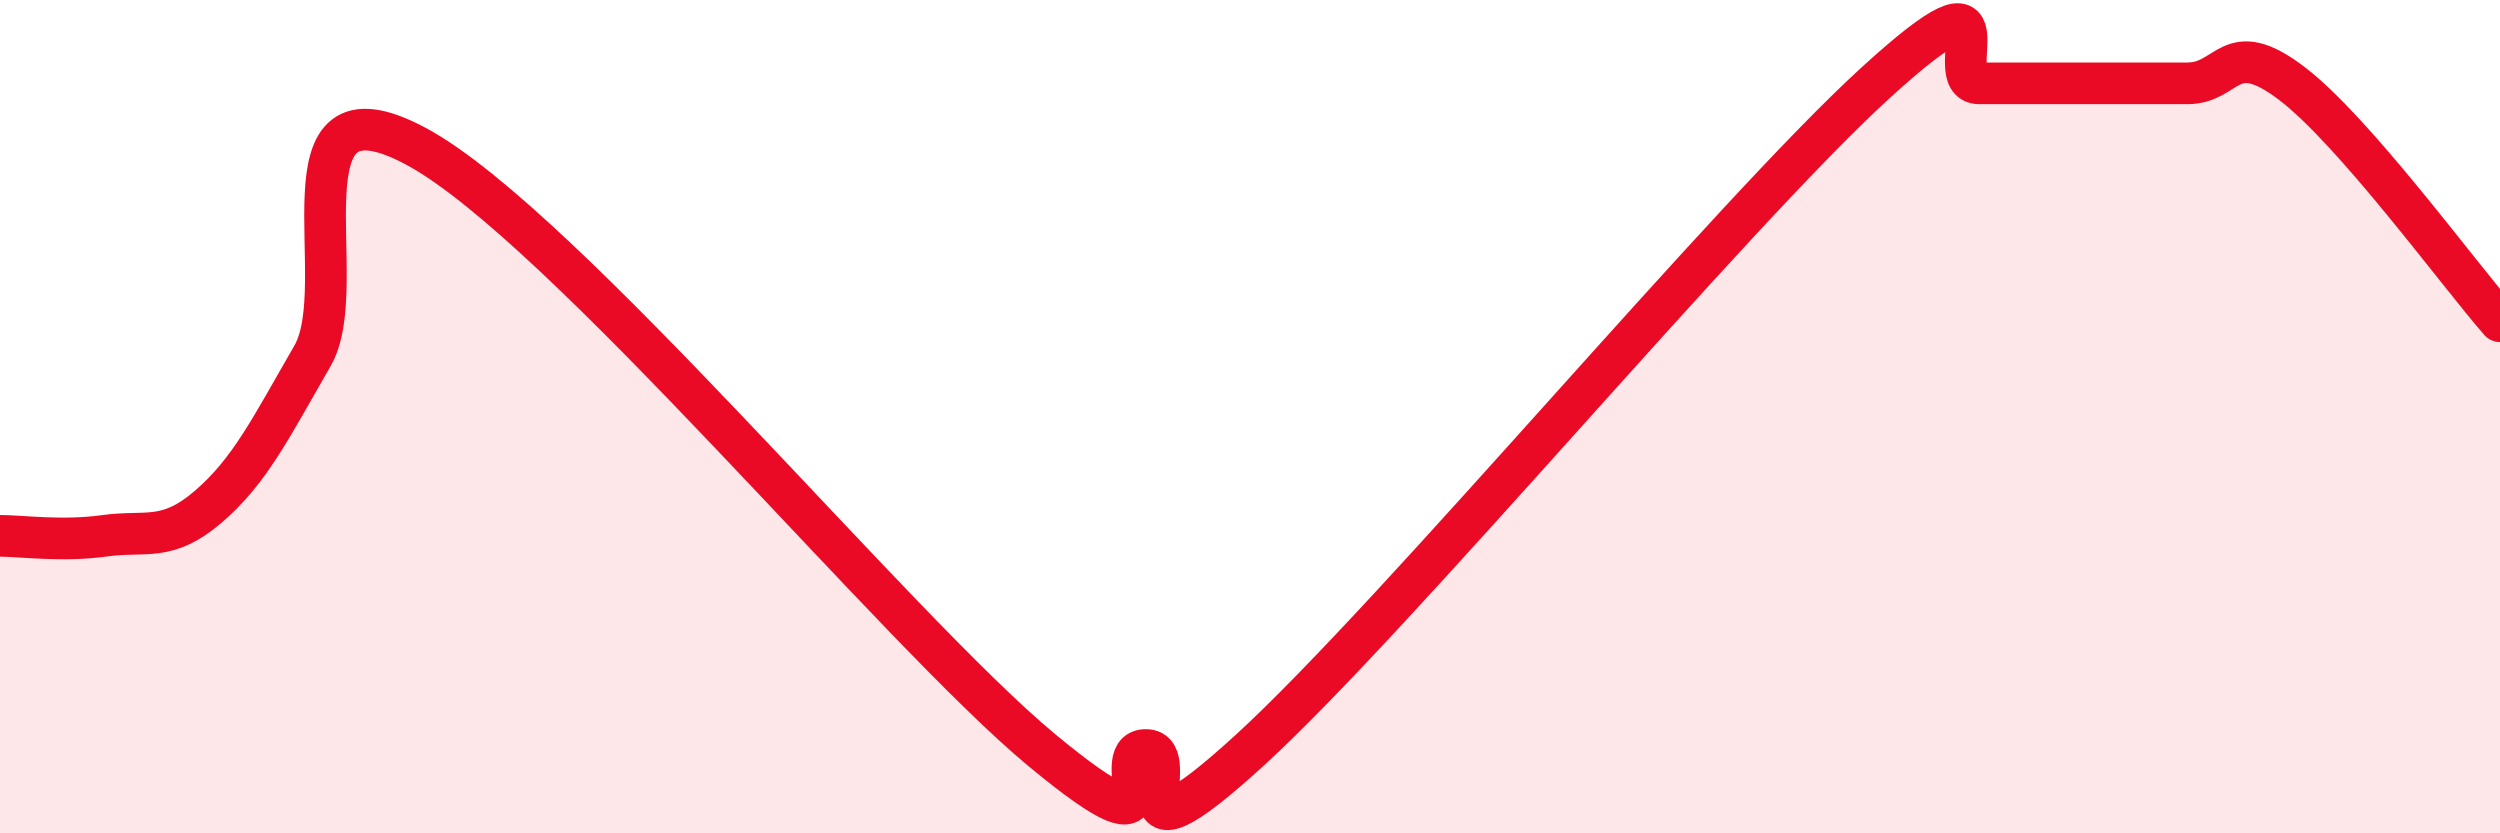
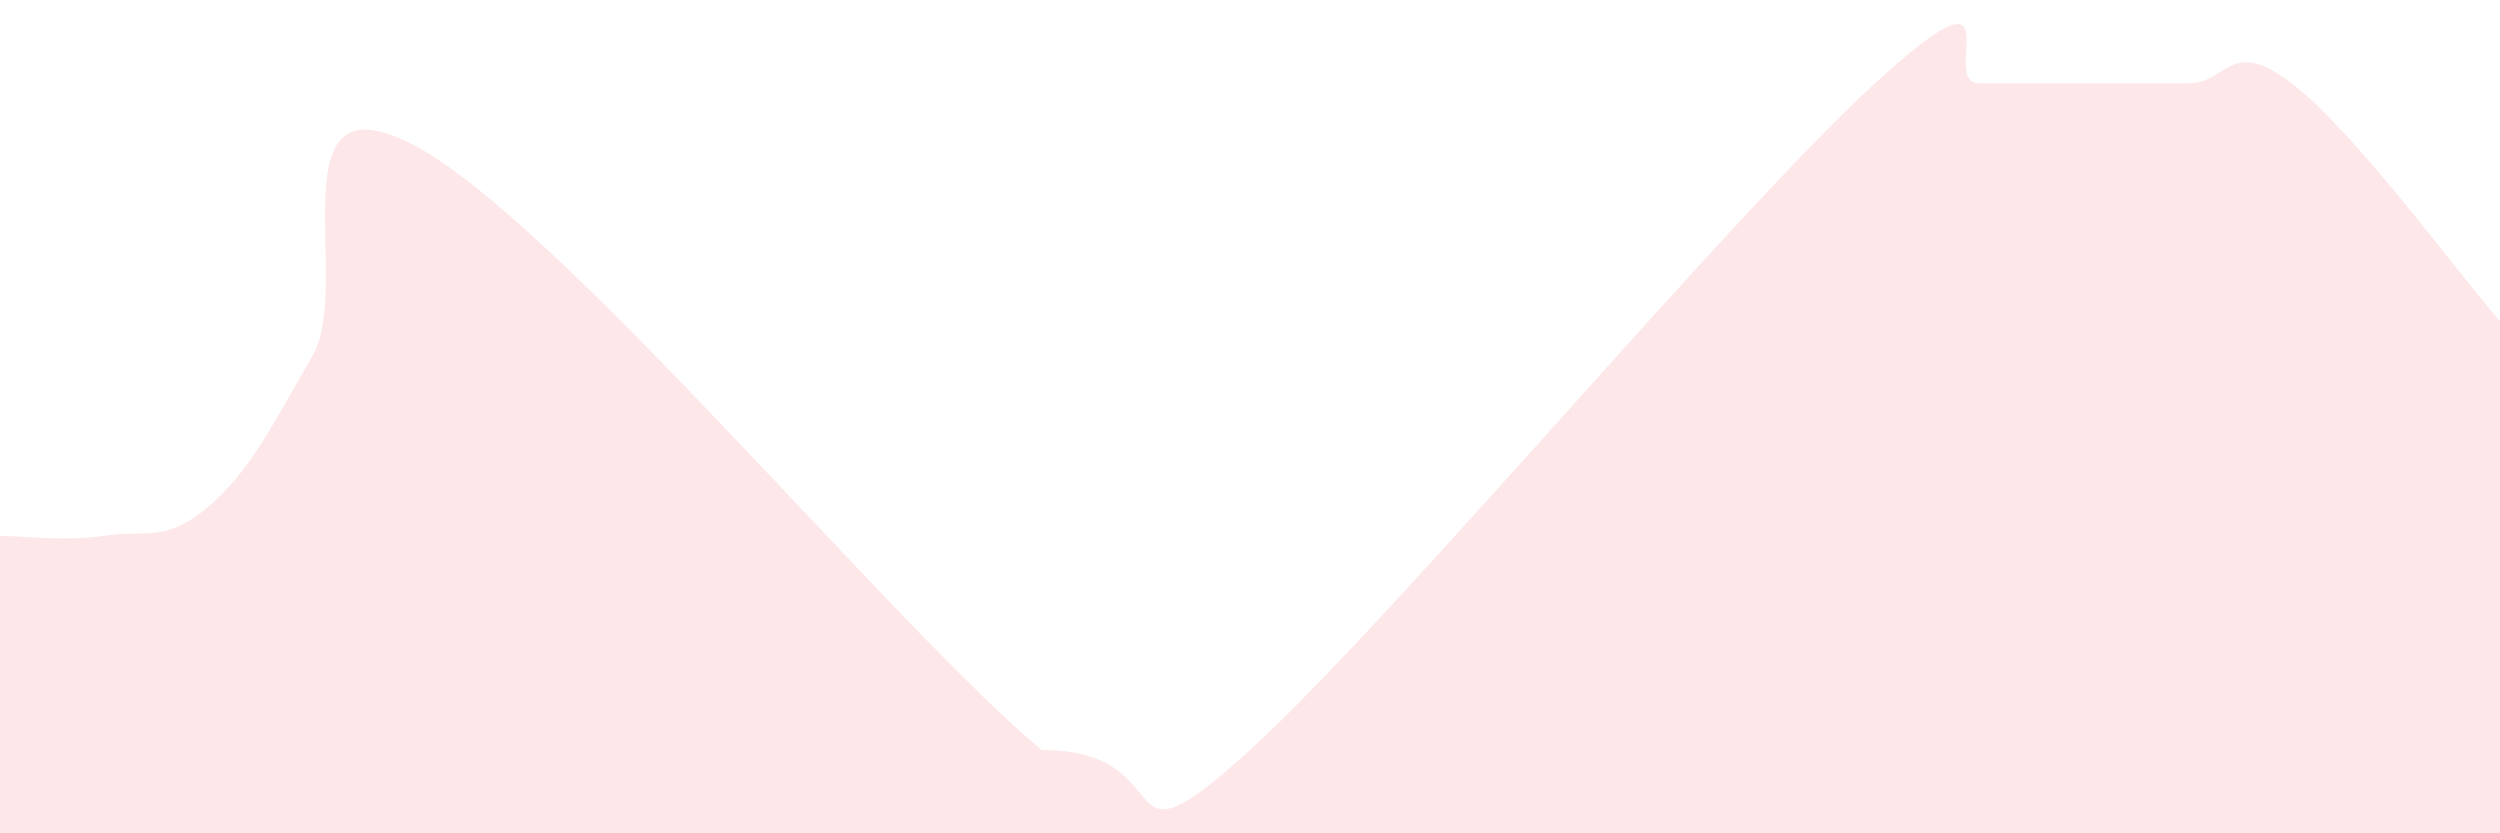
<svg xmlns="http://www.w3.org/2000/svg" width="60" height="20" viewBox="0 0 60 20">
-   <path d="M 0,12.86 C 0.5,12.86 1.5,13 2.5,12.86 C 3.5,12.72 4,13.02 5,12.16 C 6,11.3 6.5,10.27 7.5,8.54 C 8.5,6.81 6.5,1.63 10,3.52 C 13.5,5.41 21.5,15.1 25,18 C 28.5,20.9 26.5,18 27.5,18 C 28.5,18 26.5,21.2 30,18 C 33.5,14.8 41.5,5.2 45,2 C 48.5,-1.2 46.5,2 47.5,2 C 48.5,2 49,2 50,2 C 51,2 51.5,2 52.5,2 C 53.5,2 53.5,0.86 55,2 C 56.5,3.14 59,6.57 60,7.71L60 20L0 20Z" fill="#EB0A25" opacity="0.1" stroke-linecap="round" stroke-linejoin="round" />
-   <path d="M 0,12.86 C 0.5,12.86 1.5,13 2.5,12.86 C 3.5,12.72 4,13.02 5,12.16 C 6,11.3 6.5,10.27 7.5,8.54 C 8.5,6.81 6.5,1.63 10,3.52 C 13.5,5.41 21.5,15.1 25,18 C 28.5,20.9 26.5,18 27.5,18 C 28.5,18 26.5,21.2 30,18 C 33.5,14.8 41.5,5.2 45,2 C 48.5,-1.2 46.5,2 47.5,2 C 48.5,2 49,2 50,2 C 51,2 51.5,2 52.5,2 C 53.5,2 53.5,0.86 55,2 C 56.5,3.14 59,6.57 60,7.71" stroke="#EB0A25" stroke-width="1" fill="none" stroke-linecap="round" stroke-linejoin="round" />
+   <path d="M 0,12.86 C 0.5,12.86 1.5,13 2.5,12.86 C 3.5,12.72 4,13.02 5,12.16 C 6,11.3 6.5,10.27 7.5,8.54 C 8.5,6.81 6.5,1.63 10,3.52 C 13.5,5.41 21.5,15.1 25,18 C 28.5,18 26.5,21.2 30,18 C 33.5,14.8 41.5,5.2 45,2 C 48.5,-1.2 46.5,2 47.5,2 C 48.5,2 49,2 50,2 C 51,2 51.5,2 52.5,2 C 53.5,2 53.5,0.86 55,2 C 56.5,3.14 59,6.57 60,7.71L60 20L0 20Z" fill="#EB0A25" opacity="0.1" stroke-linecap="round" stroke-linejoin="round" />
</svg>